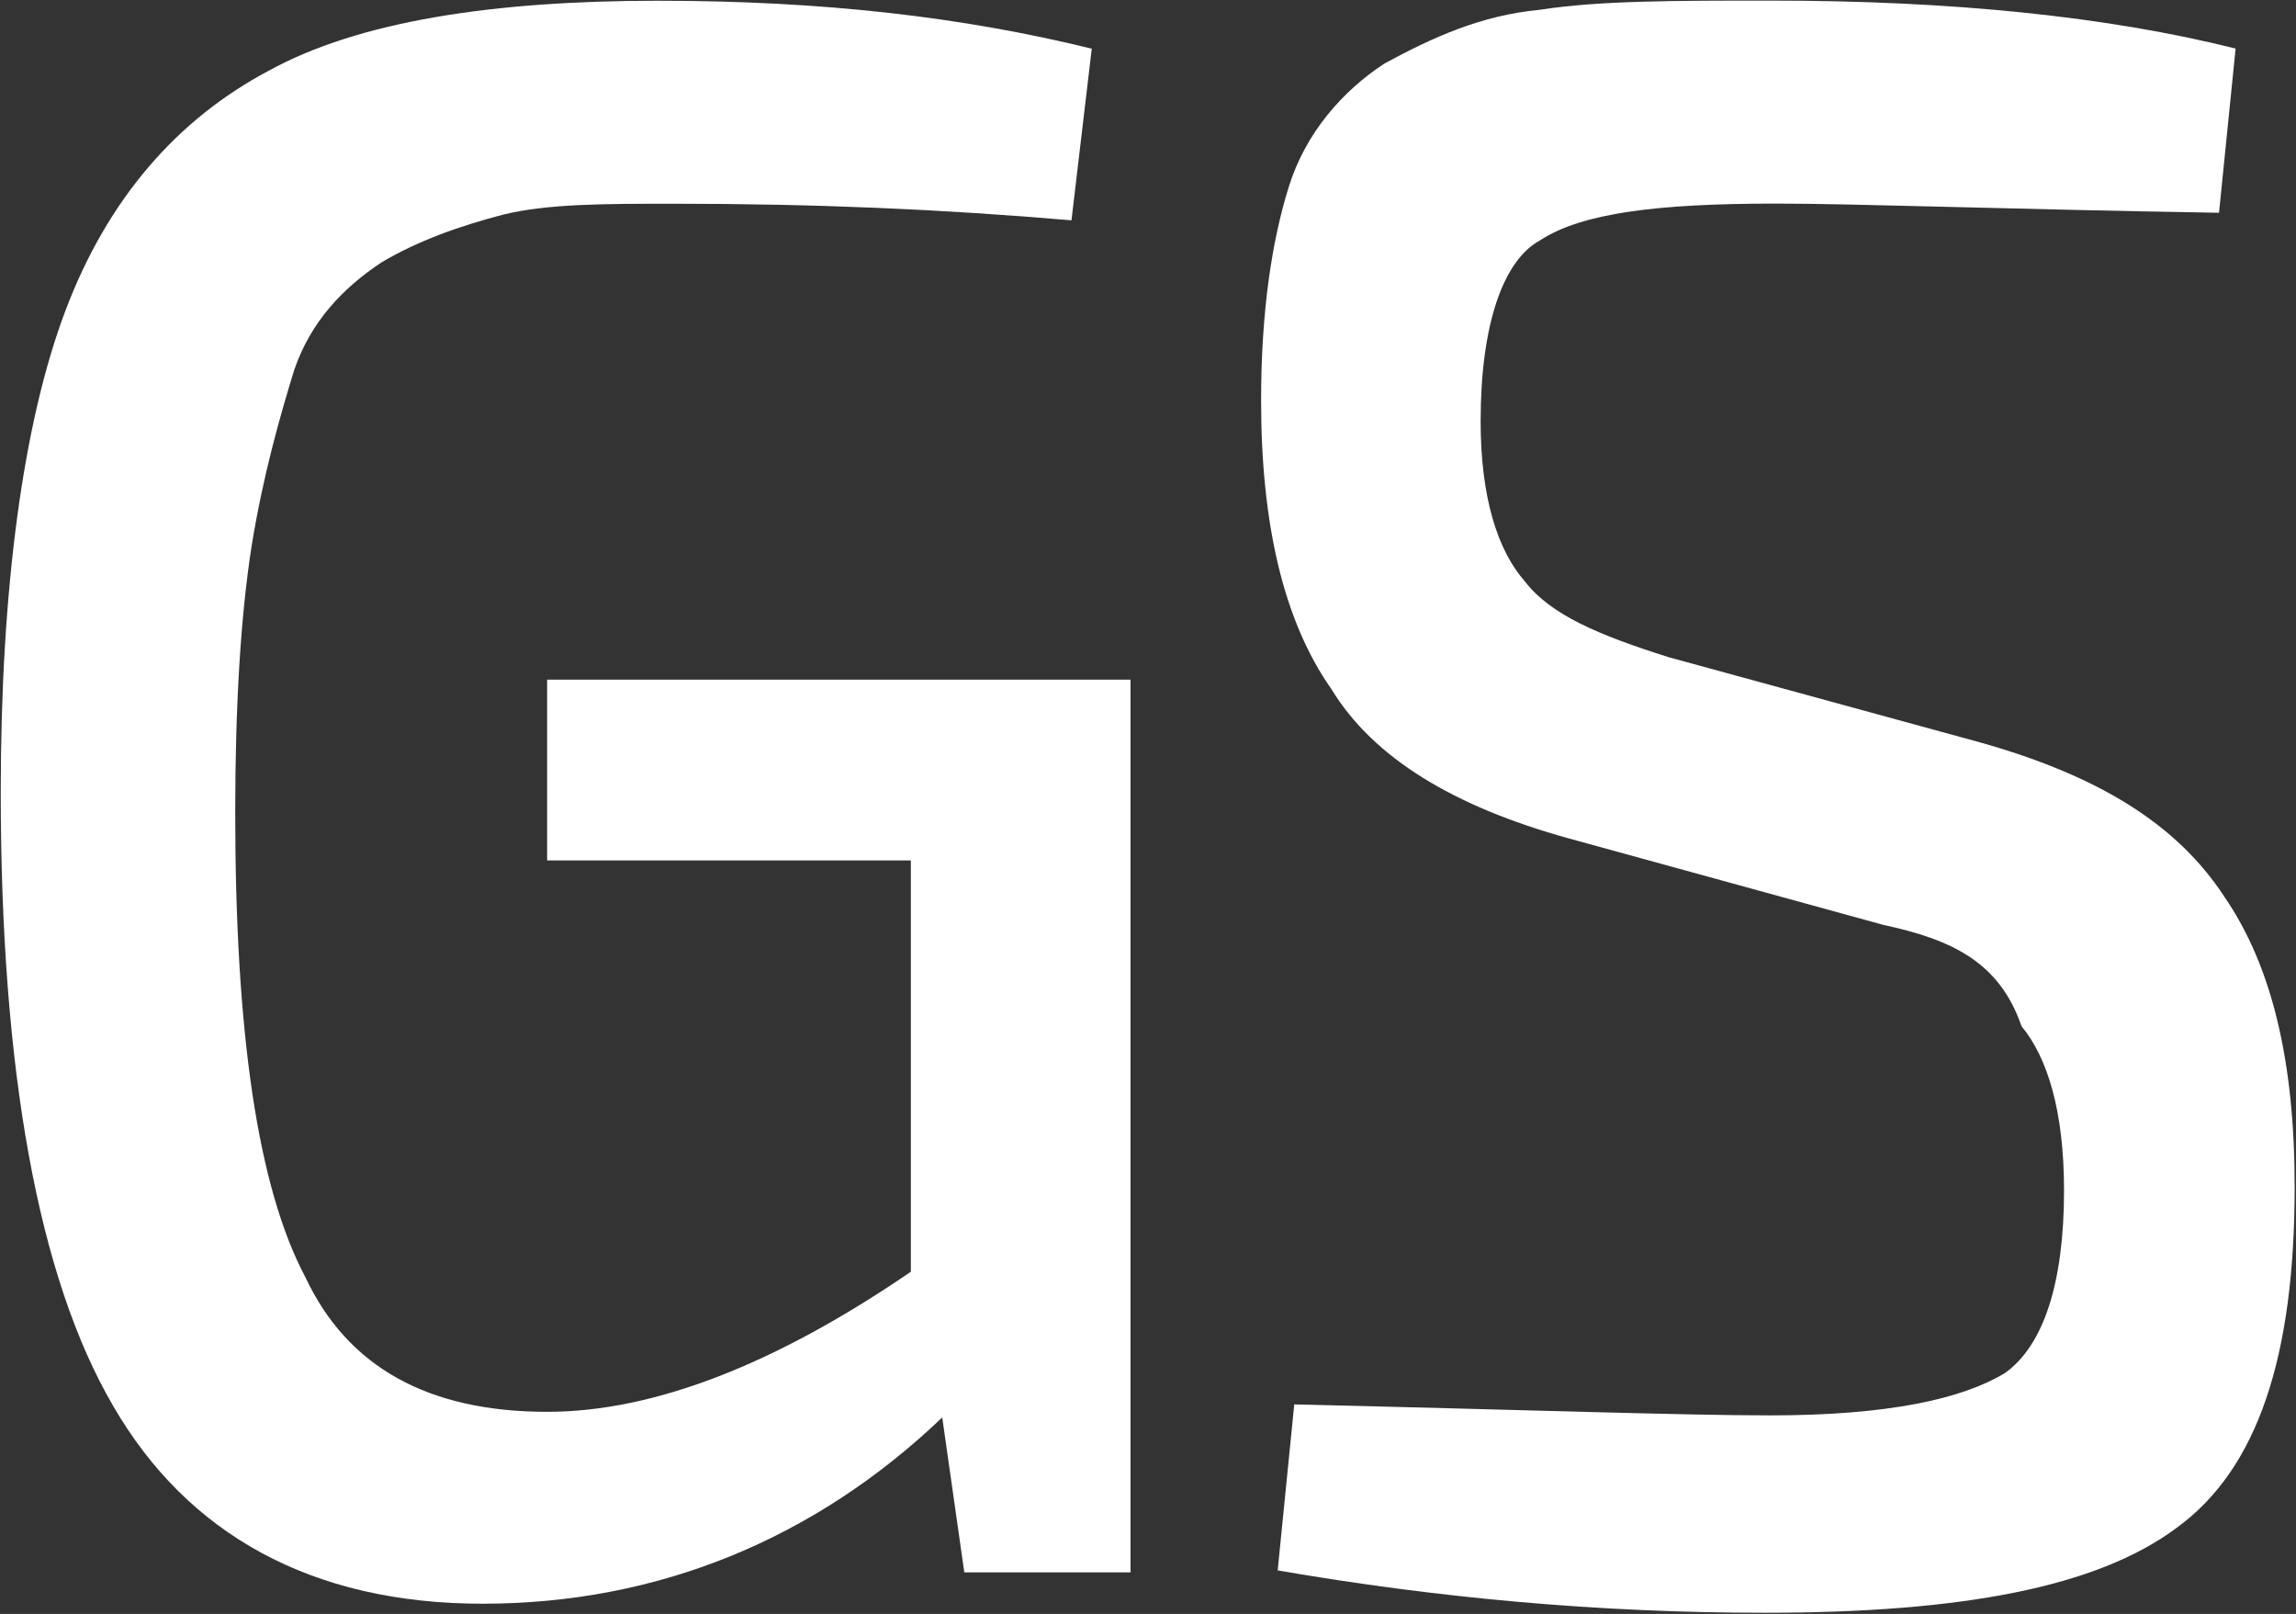
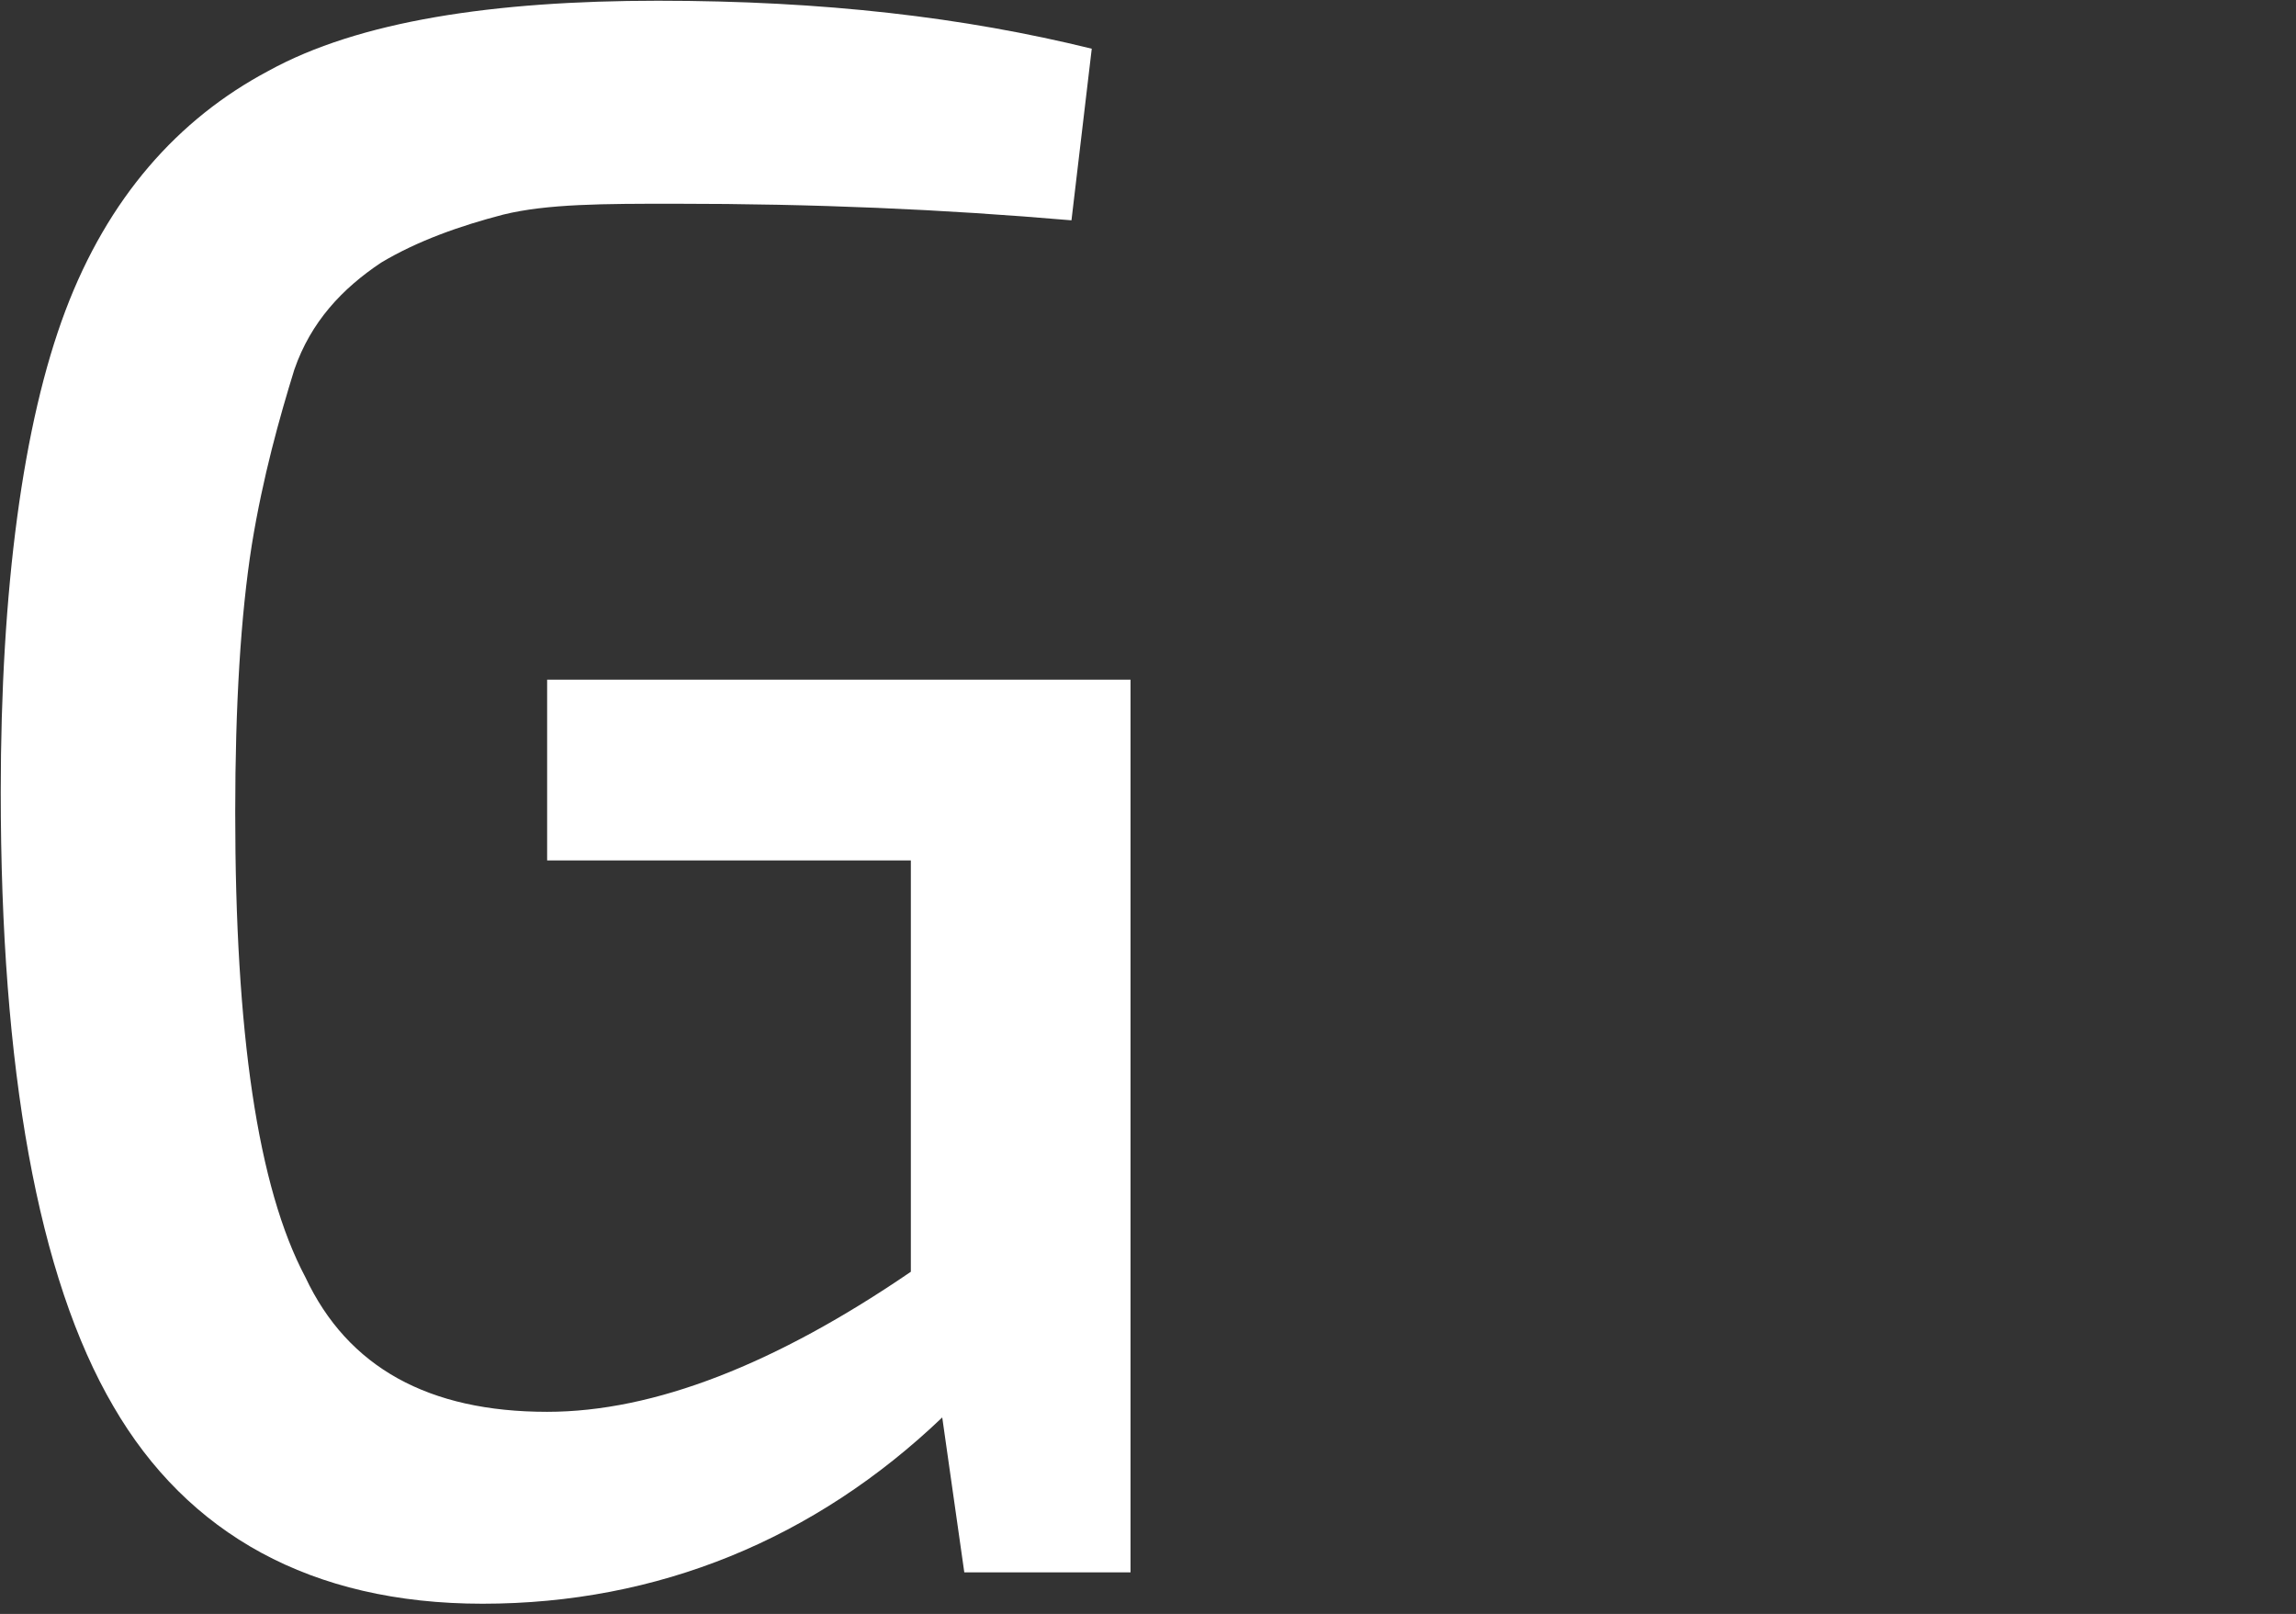
<svg xmlns="http://www.w3.org/2000/svg" version="1.2" viewBox="0 0 1551 1090" width="1551" height="1090">
  <rect x="0" y="0" width="1551" height="1090" fill="#333333" stroke="none" />
  <style>.a{fill:#fff}</style>
-   <path class="a" d="m1272.1 624.6l-213.2-58.6c-76.1-21.2-131-53.6-159.7-100.9-32.4-46.1-47.3-112.1-47.3-194.4 0-61 7.4-108.3 18.7-144.5 11.2-36.1 36.1-64.7 64.8-83.4 32.4-17.5 64.8-32.4 104.8-36.2 39.9-6.2 91-6.2 155.8-6.2q184.6 0 314.2 32.4l-11.2 110.9c-148.4-2.5-245.6-6.2-299.2-6.2-79.8 0-131 6.2-159.6 24.9-25 13.7-40 57.3-40 122.1 0 51 11.3 87.2 30 108.3 17.4 22.5 49.9 36.2 97.2 51.1l209.5 57.3c79.8 22.4 133.4 54.8 165.9 104.7 32.4 47.3 47.3 112.1 47.3 195.6 0 114.6-24.9 190.6-79.8 230.4-53.6 39.9-144.6 57.3-278 57.3-112.2 0-220.7-9.9-329.2-28.6l11.2-112.1c158.4 3.7 263.1 7.4 321.7 7.4 79.8 0 129.7-11.2 158.4-28.6 26.2-18.7 39.9-61.1 39.9-123.4 0-53.5-11.2-89.7-28.7-110.8-15-43.6-47.4-58.6-93.5-68.5z" />
  <path class="a" d="m369.6 462.7v118.4h245.7v277.8c-91.1 62.3-173.3 94.6-245.7 94.6-79.8 0-134.6-29.8-163.3-90.9-32.4-61-47.4-165.7-47.4-313.9 0-72.3 3.7-133.3 11.2-180.7 7.5-46.1 18.7-85.9 28.7-118.3 11.2-32.4 32.4-54.8 58.6-72.3 24.9-14.9 53.6-24.9 82.3-32.4 29.9-7.4 68.6-7.4 116-7.4 94.7 0 180.8 3.7 268.1 11.2l13.7-115.9c-86.1-21.2-180.8-32.4-293.1-32.4-110.9 0-202 13.7-263.1 47.4-61.1 32.4-108.4 85.9-137.1 161.9-28.7 76-43.7 188.1-43.7 325.2 0 186.8 25 327.6 76.1 414.8 49.9 86 133.4 133.3 249.4 133.3 118.4 0 224.4-43.6 310.5-125.8l14.9 104.6h112.3v-602.9h-394.1z" />
</svg>